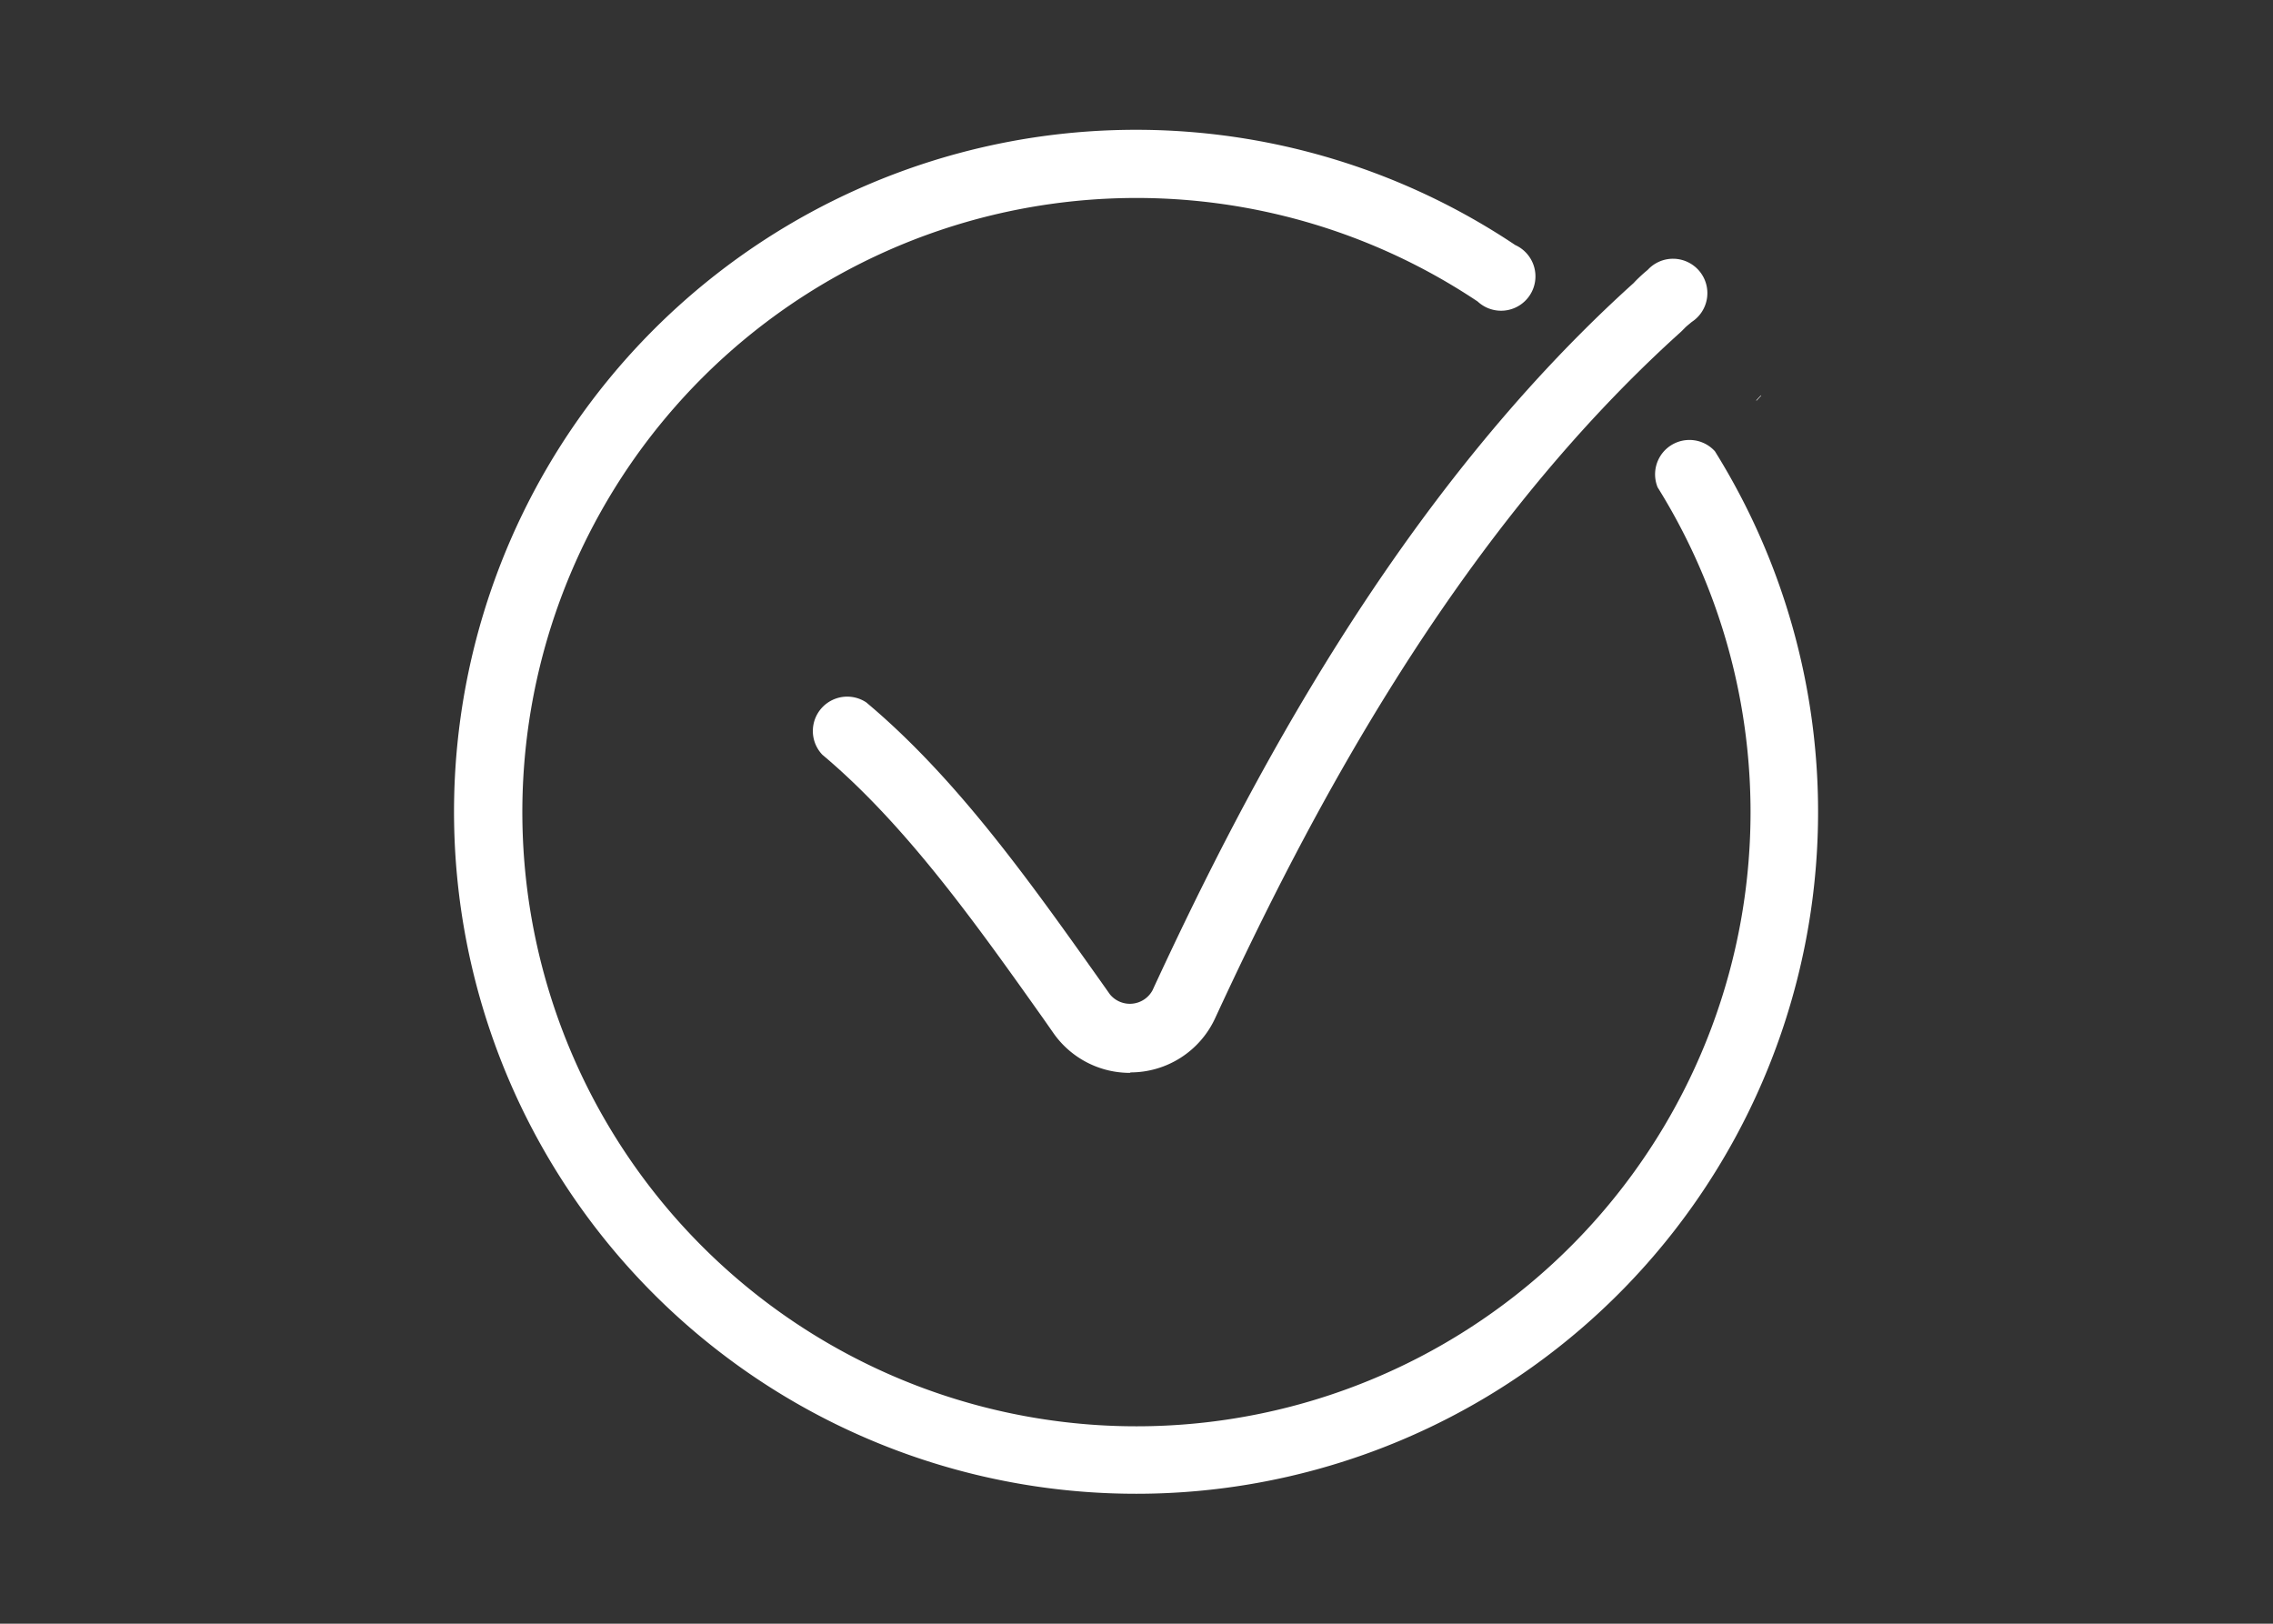
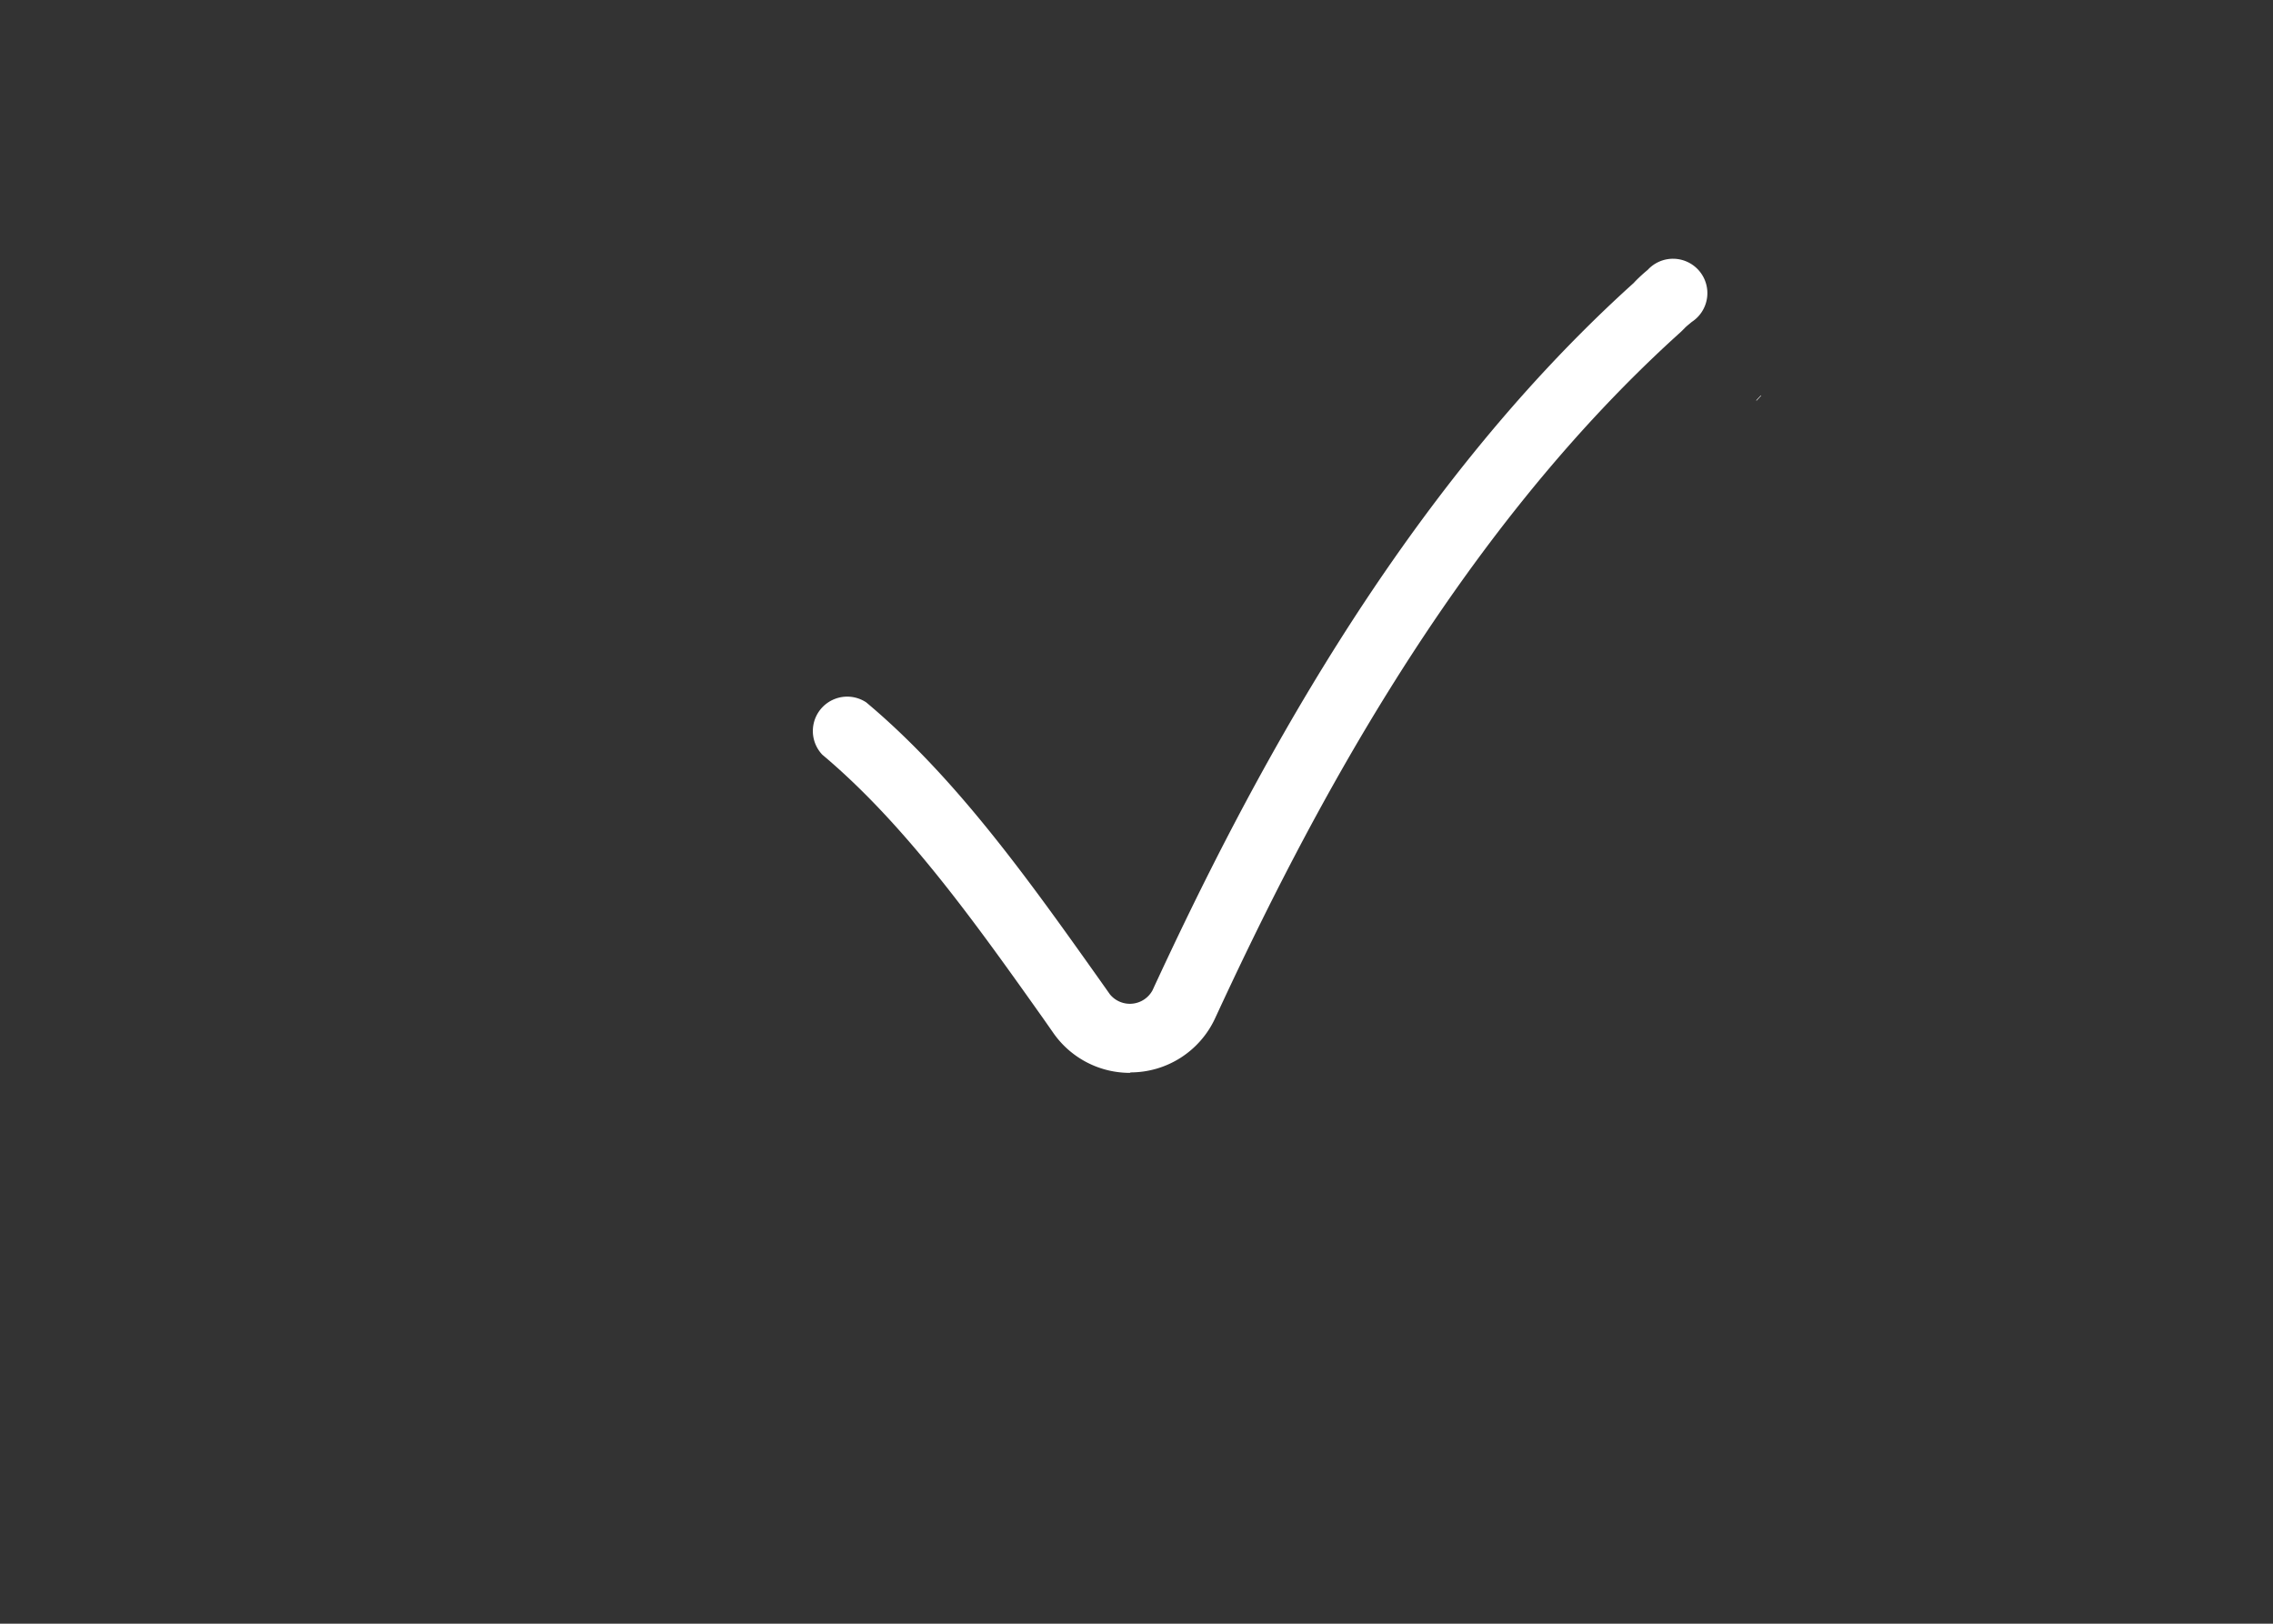
<svg xmlns="http://www.w3.org/2000/svg" id="Calque_1" data-name="Calque 1" viewBox="0 0 198.43 141.73">
  <rect x="0" y="0" width="198.43" height="141.73" fill="#333333" stroke="none" />
  <defs>
    <style>.cls-1{fill:#fff;}</style>
  </defs>
  <path class="cls-1" d="M98.64,93.65A8.14,8.14,0,0,1,92,90.23L91.14,89c-5.93-8.36-12.06-17-19.35-23.12a3,3,0,0,1,3.83-4.57C83.49,67.9,89.85,76.87,96,85.53l.89,1.26a2.25,2.25,0,0,0,3.72-.34c8.13-17.59,21.33-43.11,42-61.74l.14-.15a13.85,13.85,0,0,1,1.09-1,3,3,0,1,1,3.85,4.54l0,0c-.21.18-.47.38-.61.53l-.33.33c-20,18-32.77,42.84-40.68,59.94a8.14,8.14,0,0,1-7.37,4.71" />
  <path class="cls-1" d="M153.76,34.52c-.11.12-.25.29-.43.47l0-.06c.13-.13.26-.27.38-.41" />
-   <path class="cls-1" d="M99.21,130.39a59.53,59.53,0,1,1,33.07-109A3,3,0,1,1,129,26.32a53.61,53.61,0,1,0,15.71,16.22,3,3,0,0,1,5-3.15,59.52,59.52,0,0,1-50.52,91" />
</svg>